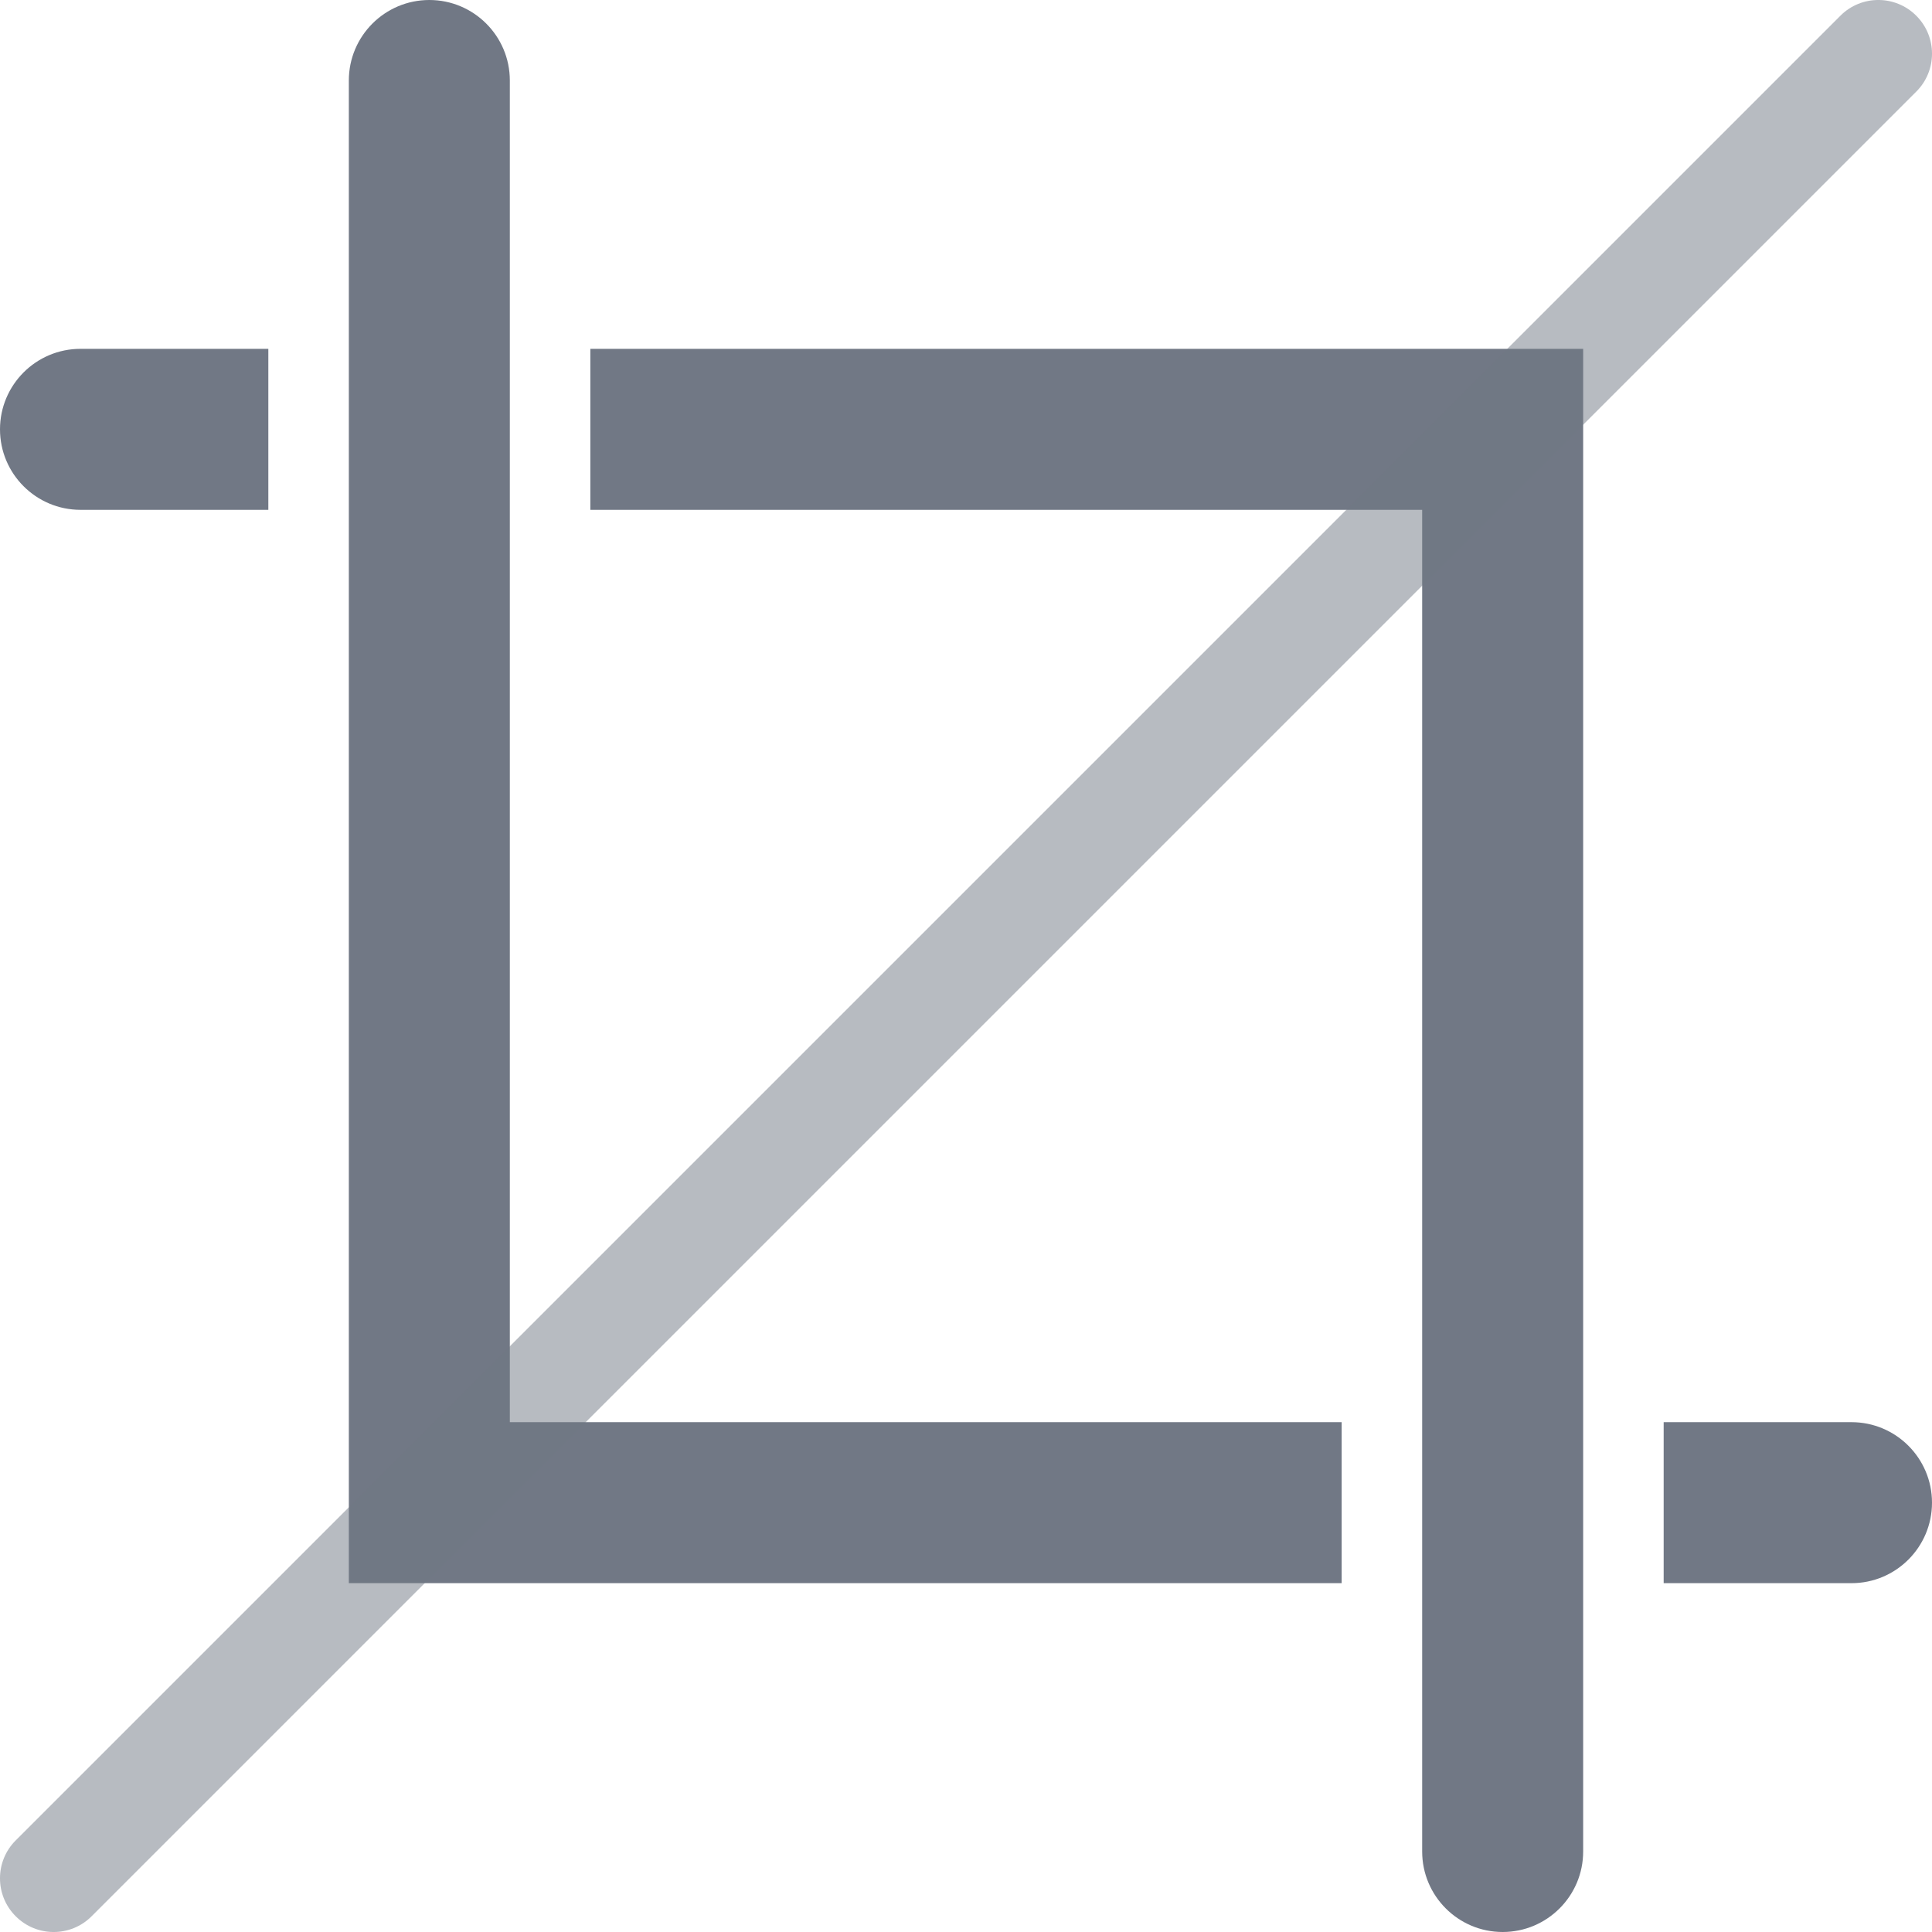
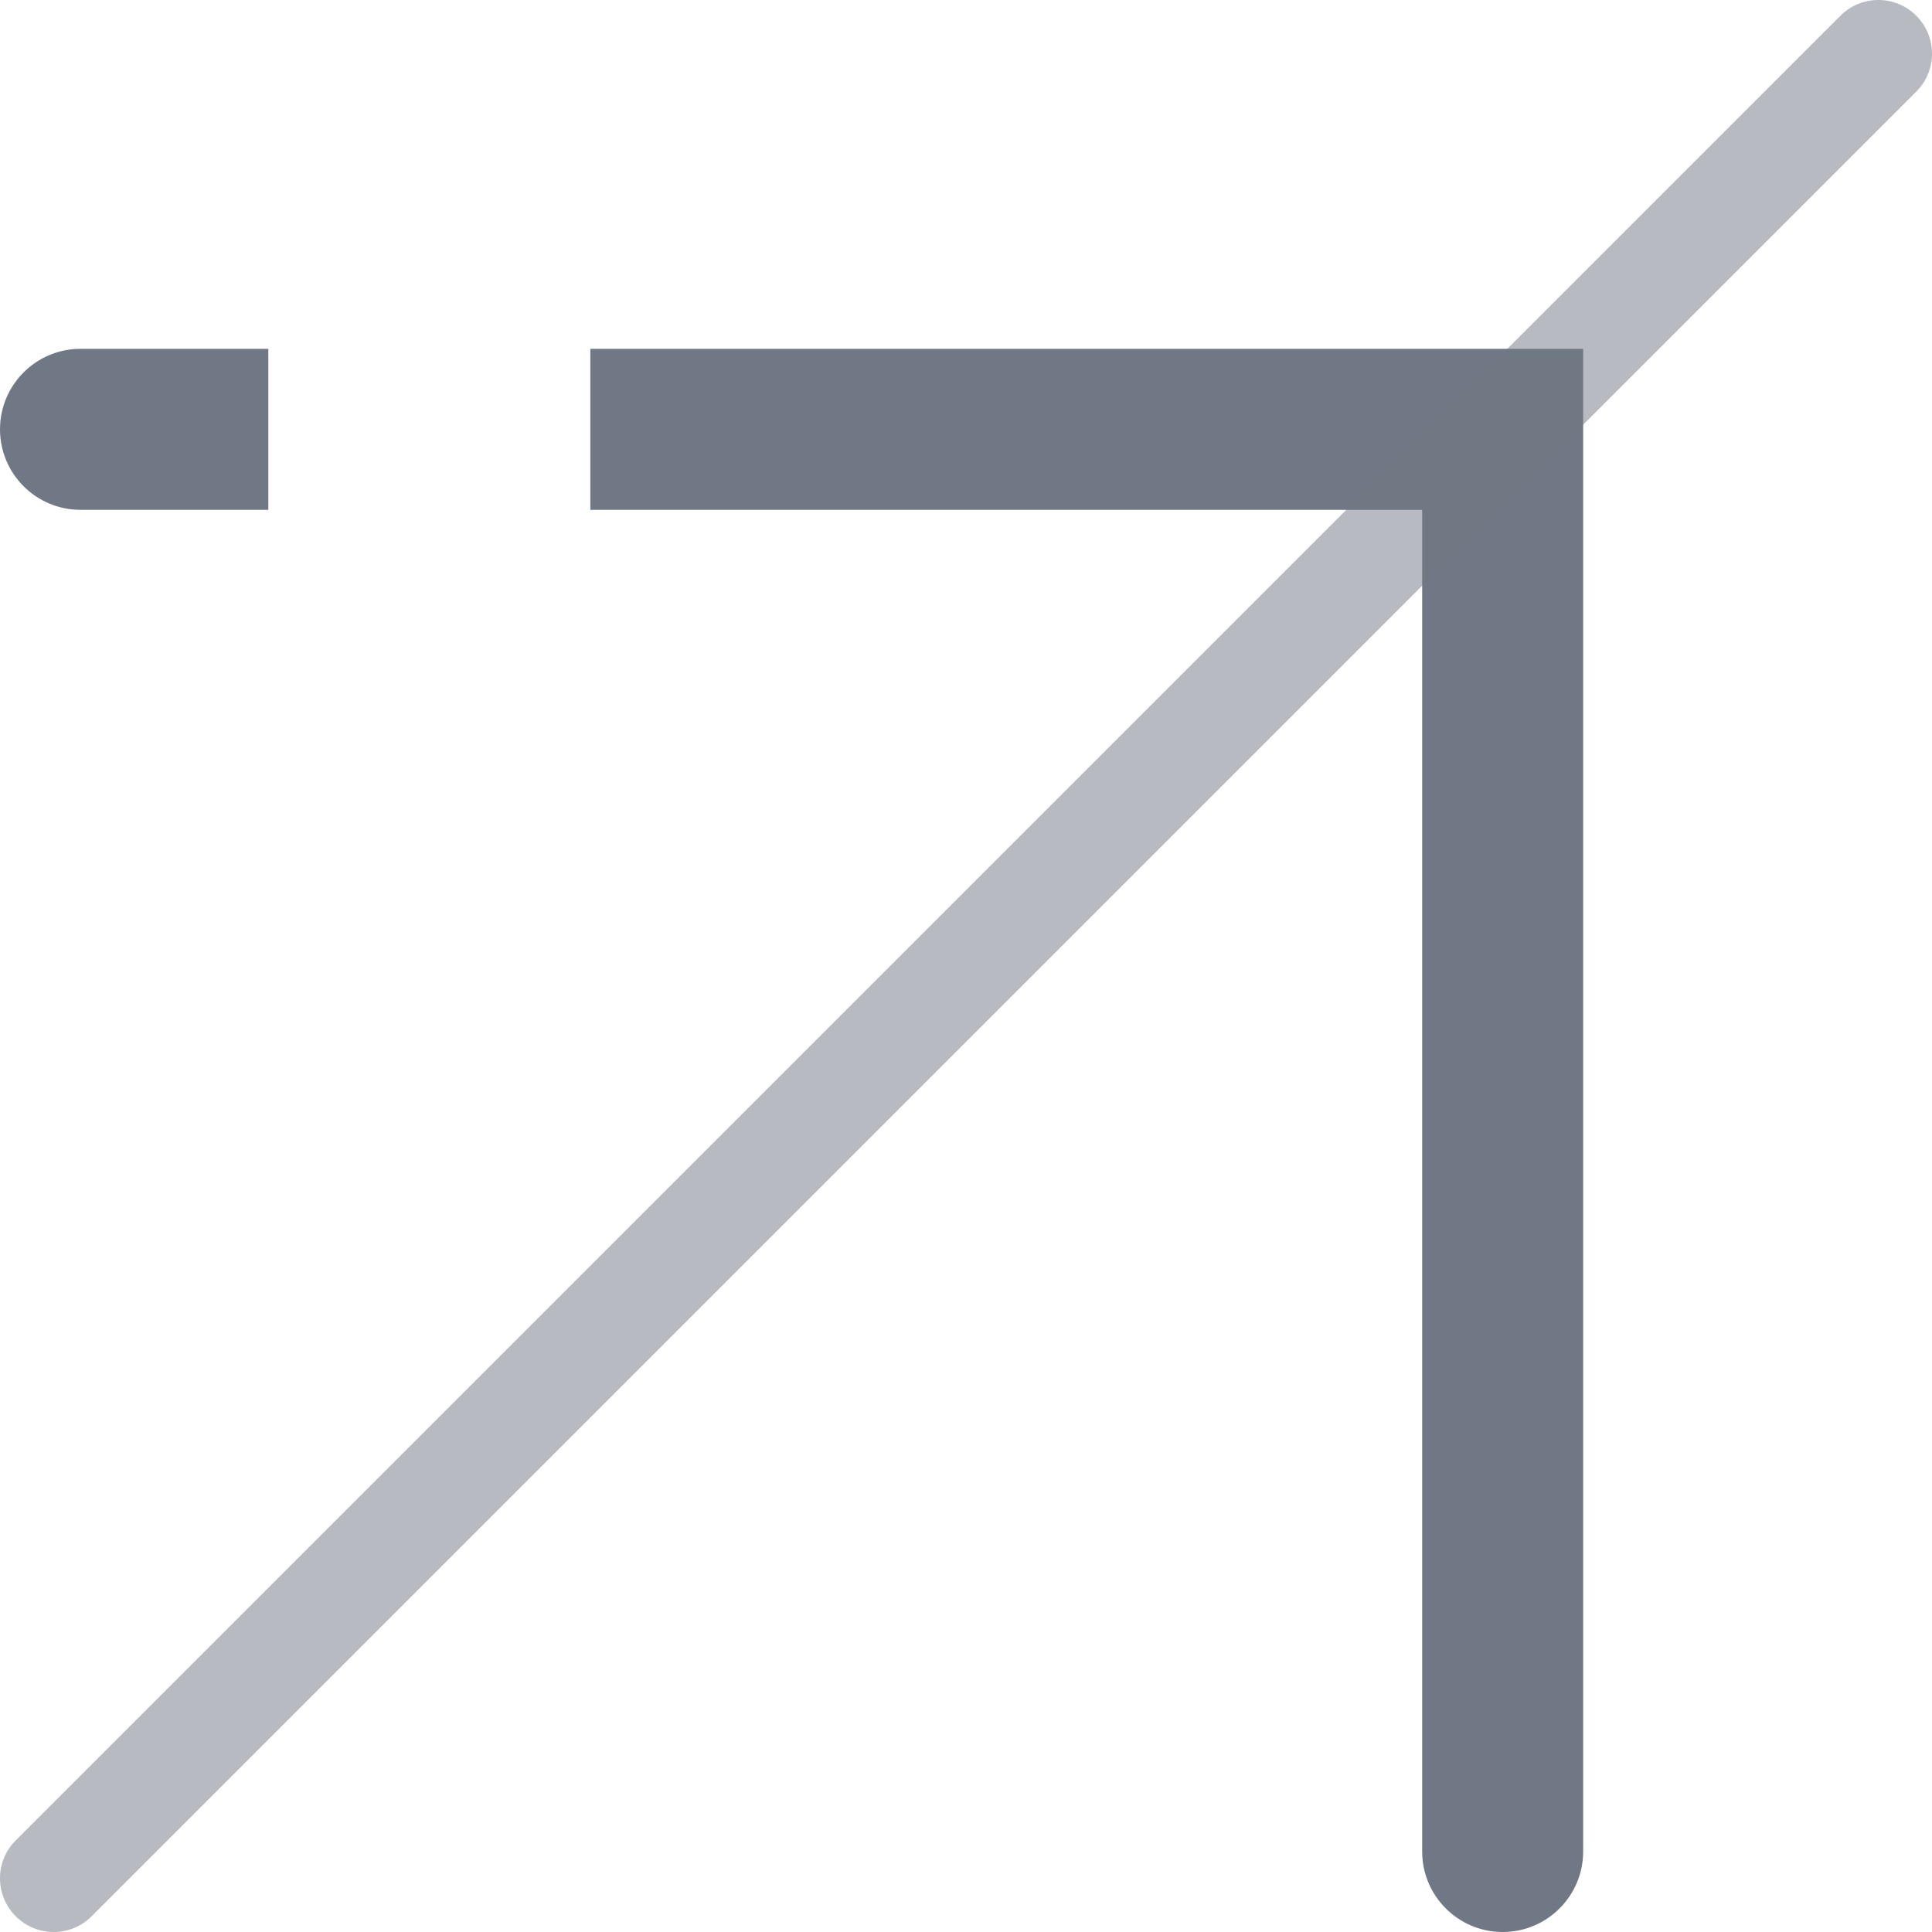
<svg xmlns="http://www.w3.org/2000/svg" width="36" height="36" viewBox="0 0 36 36" fill="none">
-   <path d="M9.5 1.5C9.5 0.672 8.828 0 8 0C7.172 0 6.5 0.672 6.5 1.5H9.5ZM8 28H6.5V29.5H8V28ZM34.5 29.5C35.328 29.5 36 28.828 36 28C36 27.172 35.328 26.5 34.5 26.5V29.5ZM6.5 1.5V28H9.5V1.5H6.5ZM8 29.5H25V26.5H8V29.5ZM31 29.5H34.5V26.5H31V29.5Z" fill="#717885" />
  <path d="M26.5 34.5C26.5 35.328 27.172 36 28 36C28.828 36 29.5 35.328 29.5 34.5L26.5 34.5ZM28 8L29.5 8L29.5 6.5L28 6.5L28 8ZM1.5 6.5C0.672 6.5 4.81778e-07 7.172 4.09355e-07 8C3.36931e-07 8.828 0.672 9.5 1.5 9.5L1.5 6.5ZM29.5 34.5L29.5 8L26.5 8L26.5 34.5L29.5 34.5ZM28 6.5L11 6.5L11 9.5L28 9.5L28 6.5ZM5 6.5L1.5 6.5L1.5 9.5L5 9.5L5 6.5Z" fill="#717885" />
  <path opacity="0.5" d="M0.293 34.293C-0.098 34.683 -0.098 35.317 0.293 35.707C0.683 36.098 1.317 36.098 1.707 35.707L0.293 34.293ZM35.707 1.707C36.098 1.317 36.098 0.683 35.707 0.293C35.317 -0.098 34.683 -0.098 34.293 0.293L35.707 1.707ZM1.707 35.707L35.707 1.707L34.293 0.293L0.293 34.293L1.707 35.707Z" fill="#717885" />
</svg>